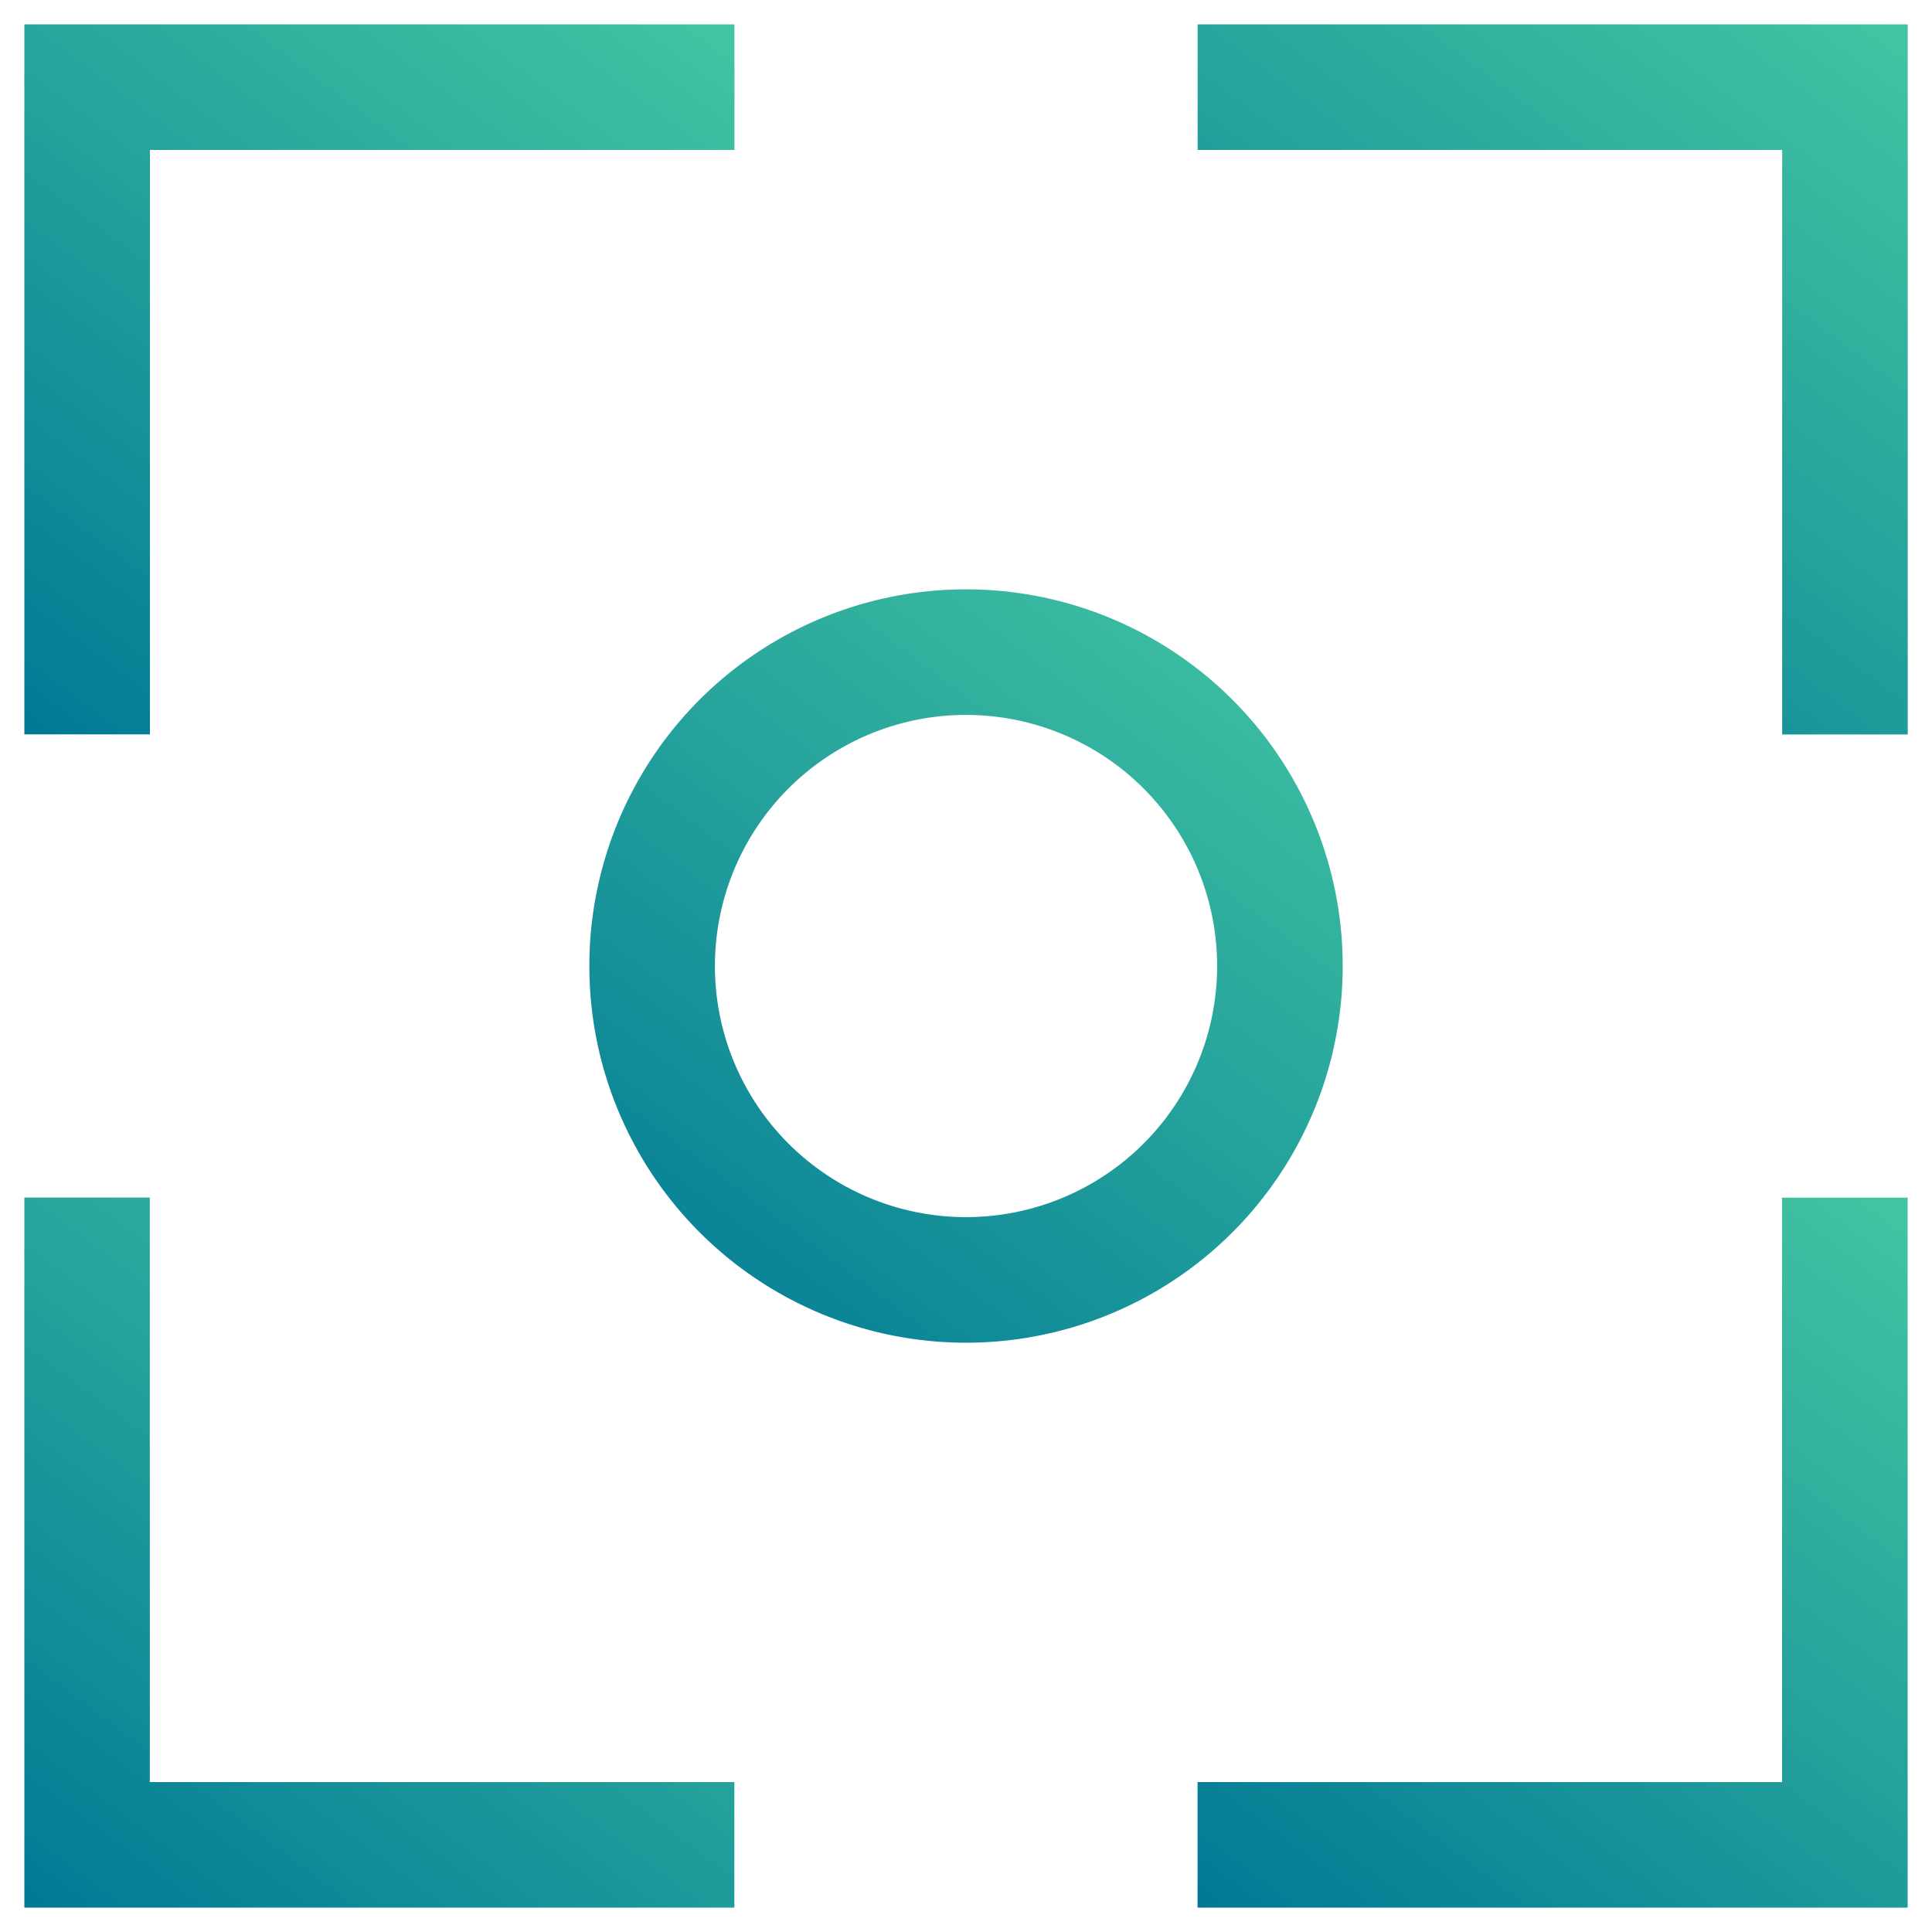
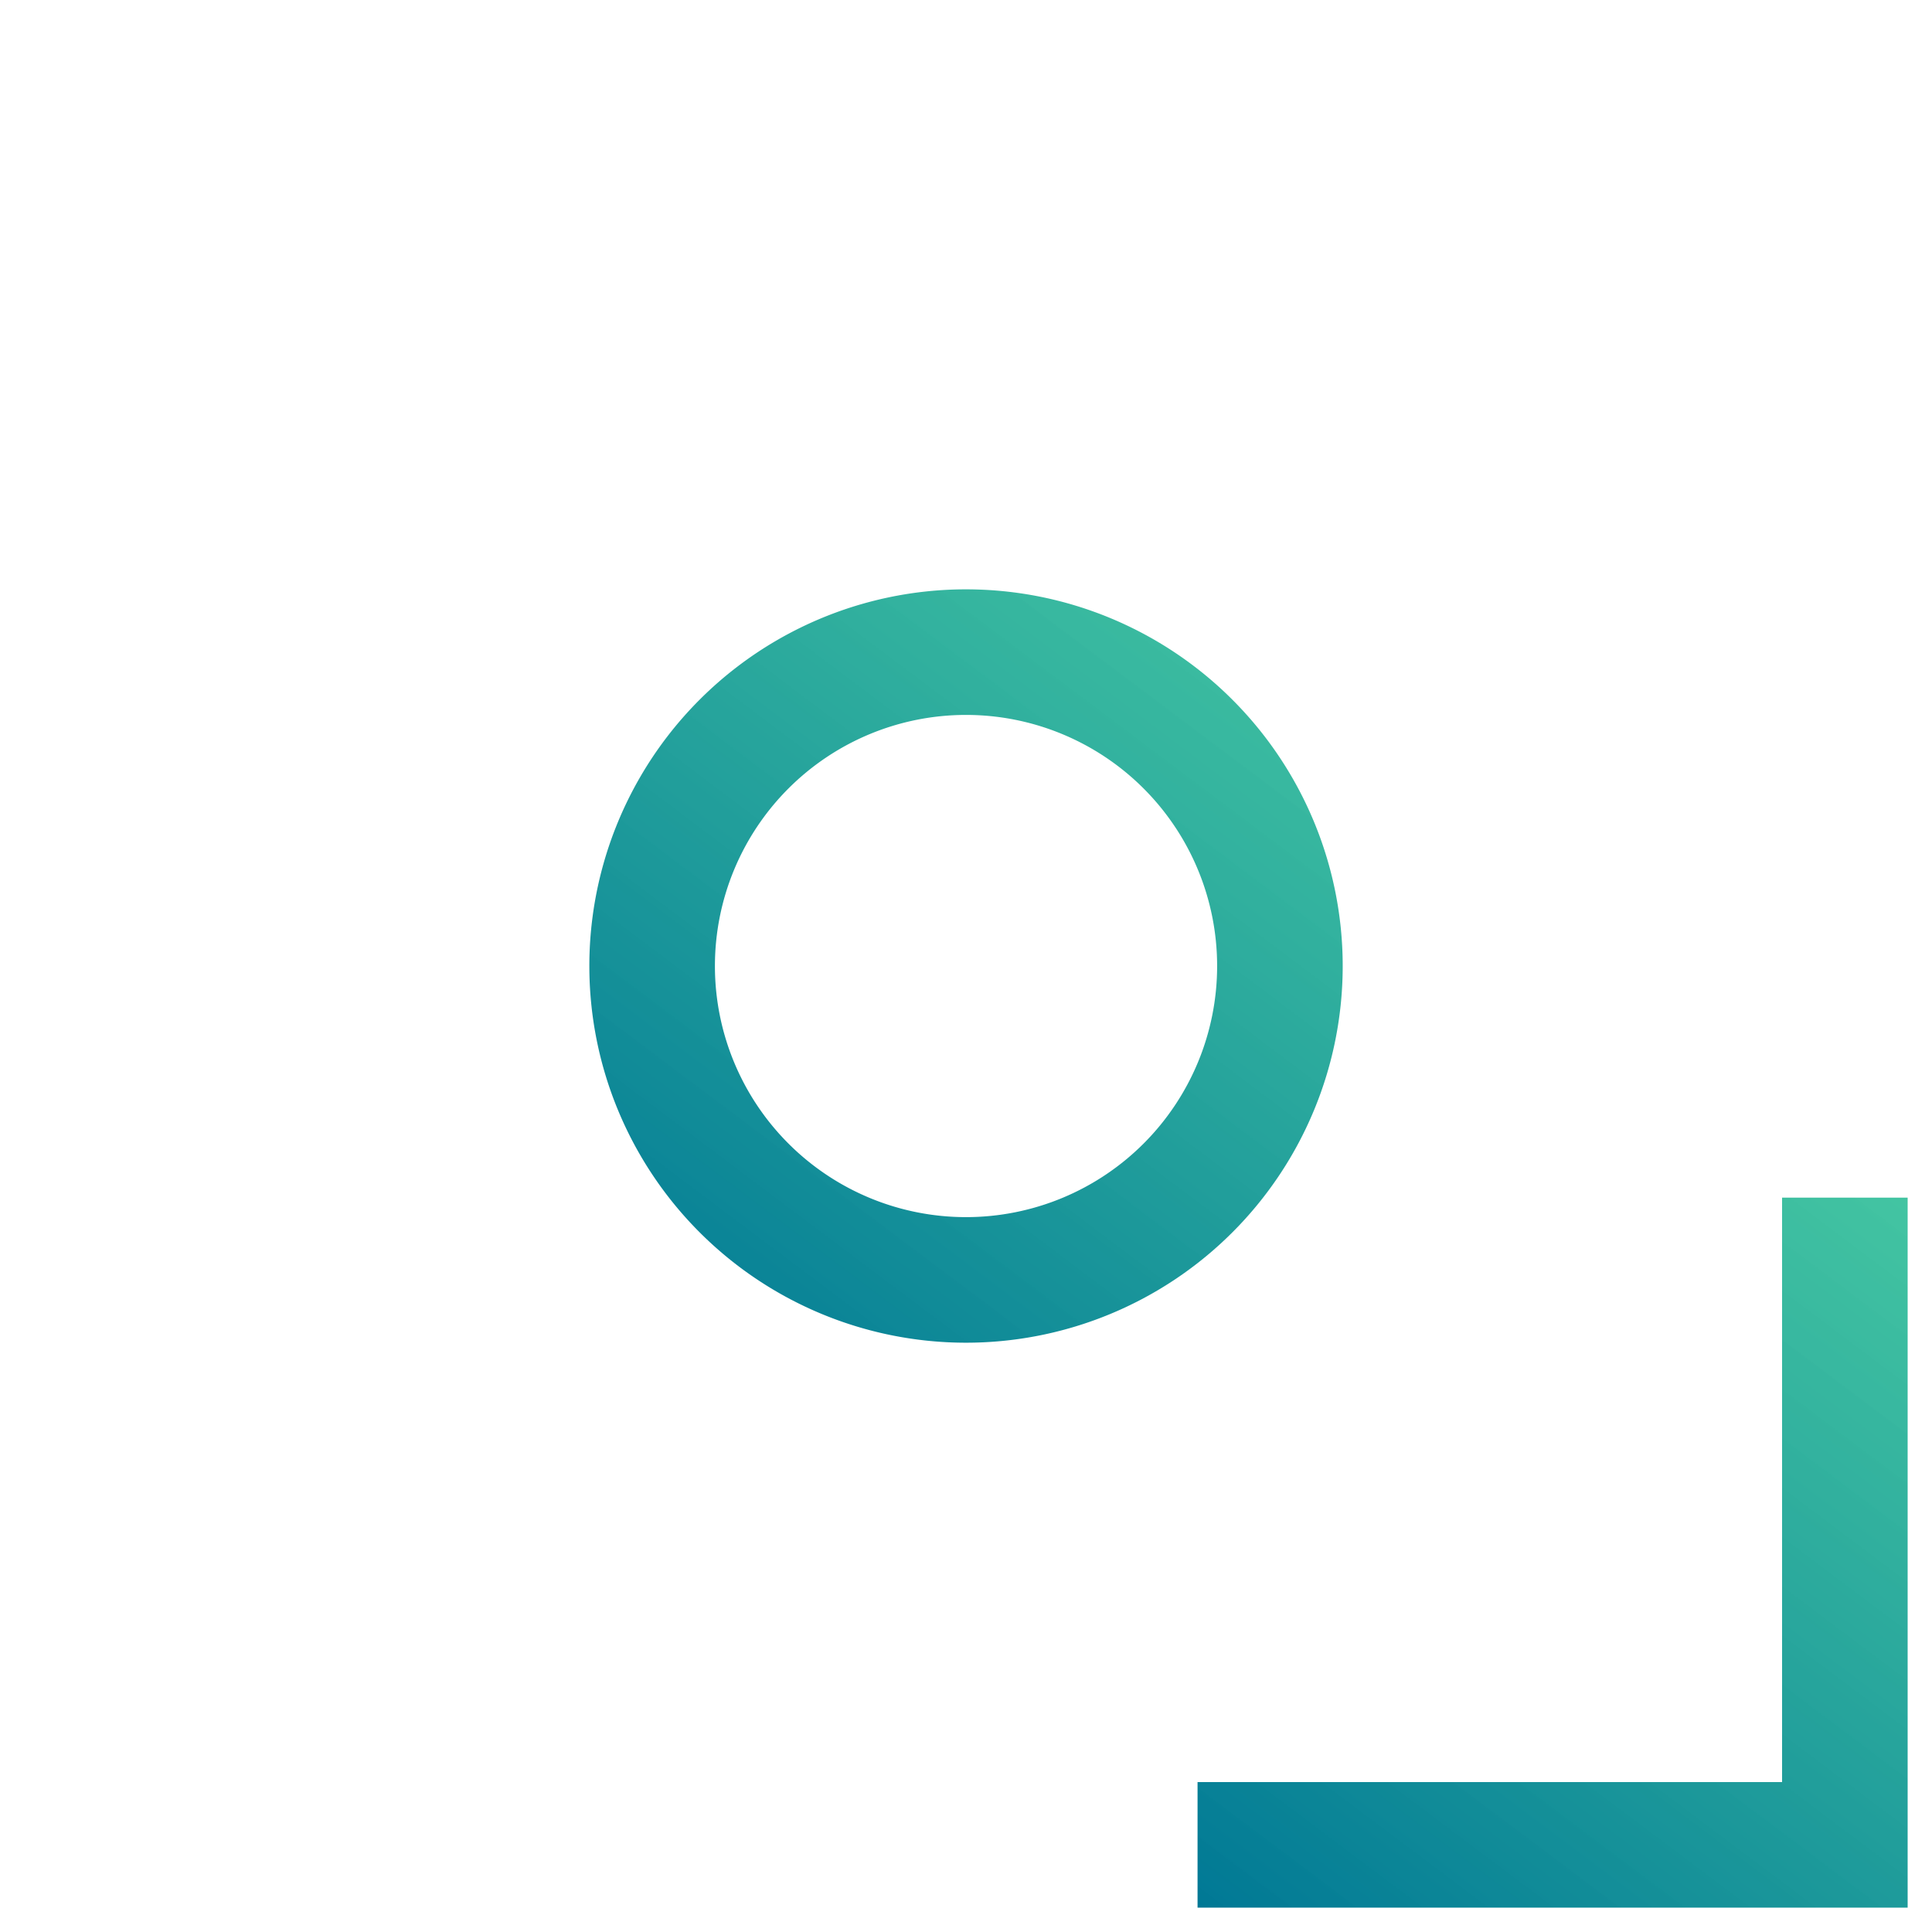
<svg xmlns="http://www.w3.org/2000/svg" width="39.663" height="39.663" viewBox="0 0 39.663 39.663">
  <defs>
    <linearGradient id="linear-gradient" x1="1.032" y1="-0.373" x2="0" y2="1" gradientUnits="objectBoundingBox">
      <stop offset="0" stop-color="#39ce98" stop-opacity="0.878" />
      <stop offset="1" stop-color="#007895" />
    </linearGradient>
  </defs>
  <g id="Group_876" data-name="Group 876" transform="translate(-0.5 -0.5)">
-     <path id="Path_4566" data-name="Path 4566" d="M3.578,3.578h12V1H1V15.576H3.578Z" transform="translate(0 0)" stroke="rgba(0,0,0,0)" stroke-width="1" fill="url(#linear-gradient)" />
-     <path id="Path_4567" data-name="Path 4567" d="M15.576,31.688h-12v-12H1V34.266H15.576Z" transform="translate(0 5.397)" stroke="rgba(0,0,0,0)" stroke-width="1" fill="url(#linear-gradient)" />
-     <path id="Path_4568" data-name="Path 4568" d="M19.69,3.578h12v12h2.578V1H19.69Z" transform="translate(5.397 0)" stroke="rgba(0,0,0,0)" stroke-width="1" fill="url(#linear-gradient)" />
    <path id="Path_4569" data-name="Path 4569" d="M31.688,31.688h-12v2.578H34.266V19.69H31.688Z" transform="translate(5.397 5.397)" stroke="rgba(0,0,0,0)" stroke-width="1" fill="url(#linear-gradient)" />
    <path id="Path_4570" data-name="Path 4570" d="M10,17.733A7.733,7.733,0,1,0,17.733,10,7.732,7.732,0,0,0,10,17.733Zm7.733-5.155a5.155,5.155,0,1,1-5.155,5.155A5.155,5.155,0,0,1,17.733,12.578Z" transform="translate(2.599 2.599)" stroke="rgba(0,0,0,0)" stroke-width="1" fill="url(#linear-gradient)" />
  </g>
</svg>